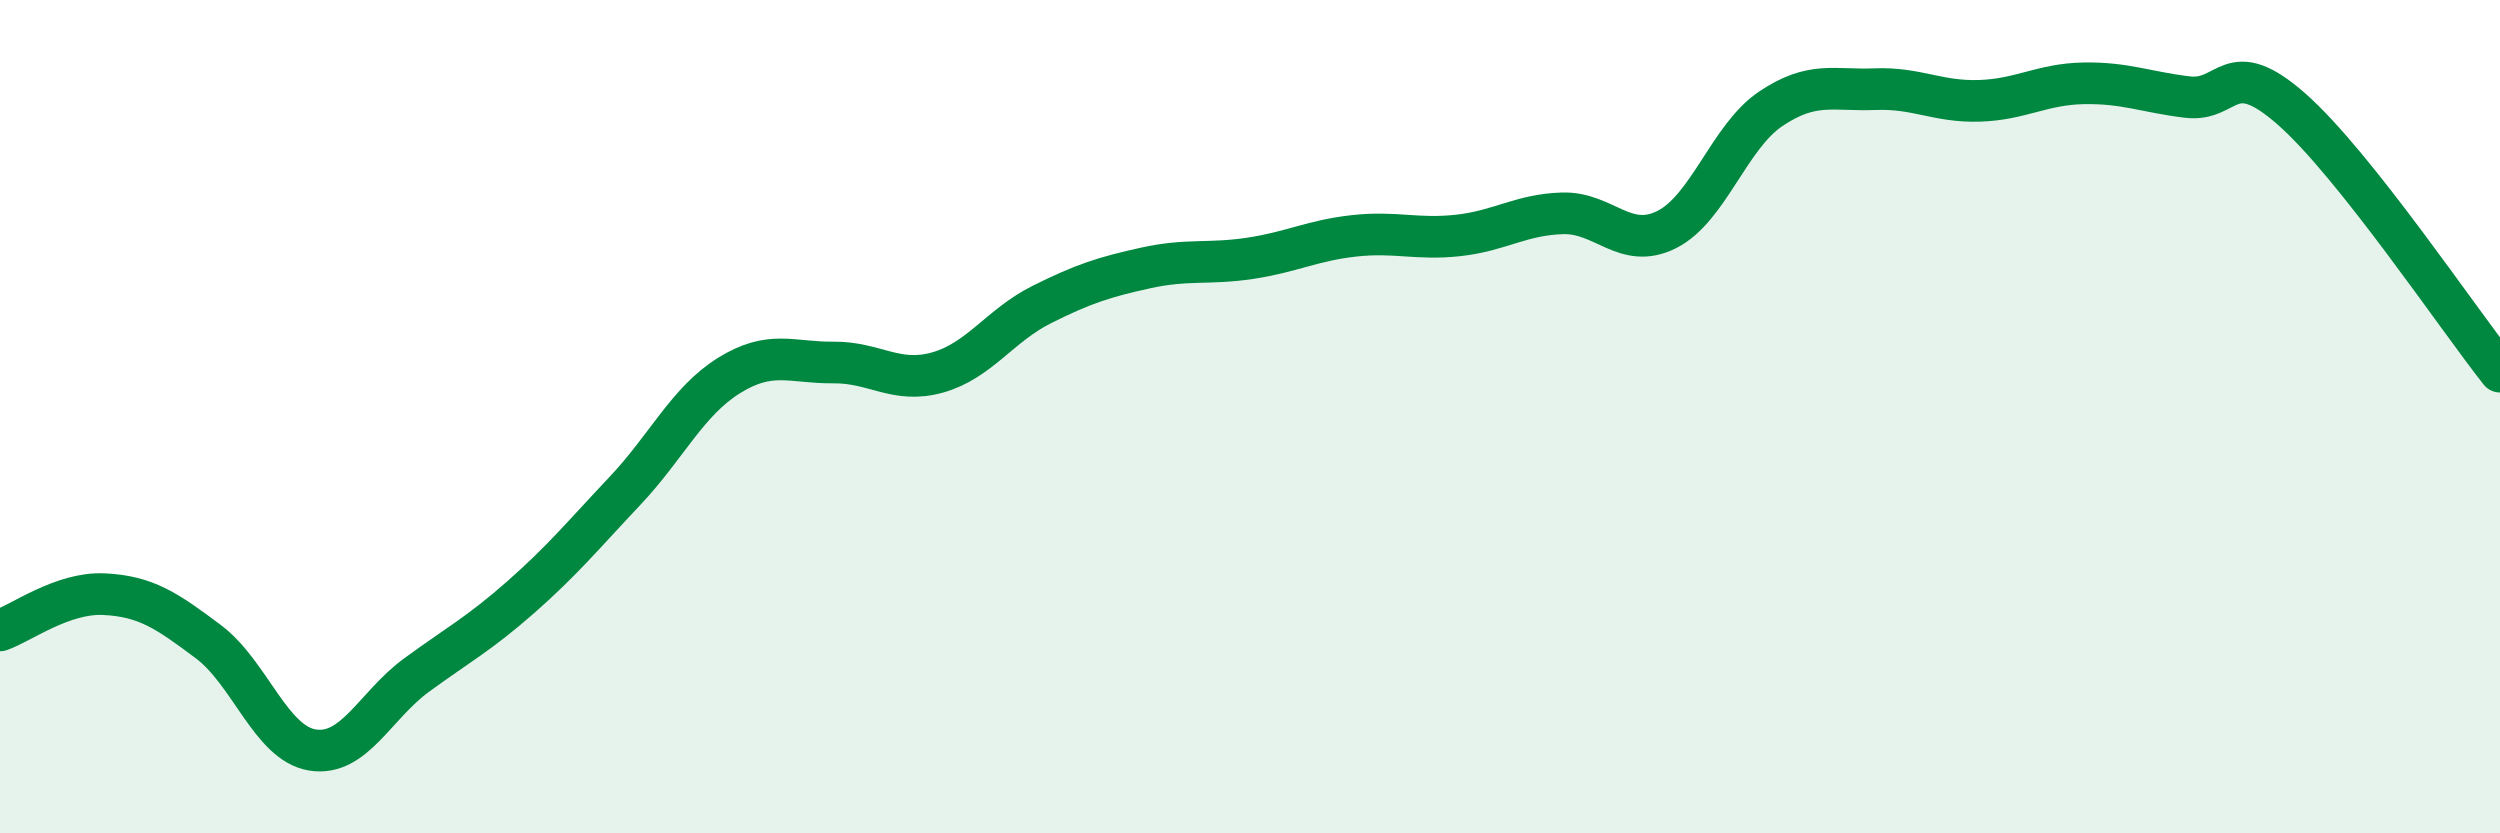
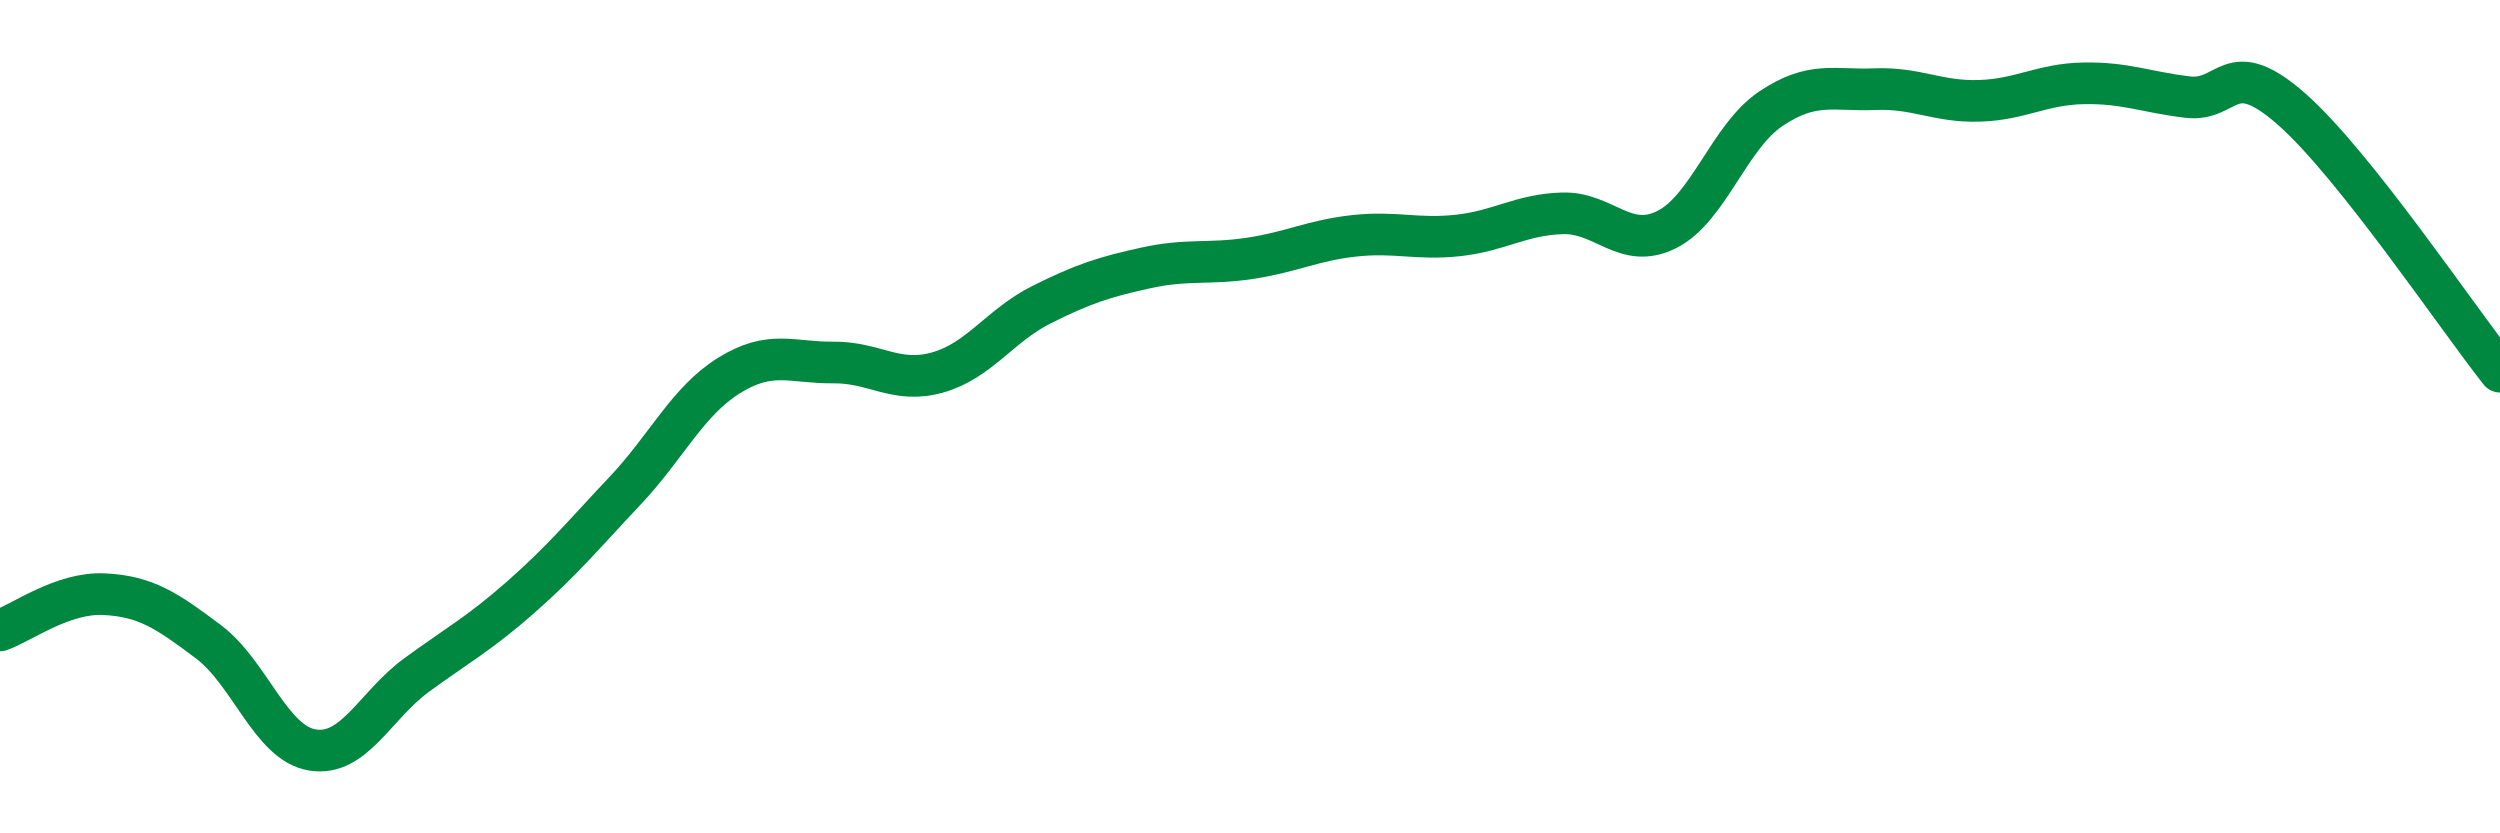
<svg xmlns="http://www.w3.org/2000/svg" width="60" height="20" viewBox="0 0 60 20">
-   <path d="M 0,15.13 C 0.5,14.96 1.5,14.21 2.5,14.26 C 3.5,14.31 4,14.65 5,15.4 C 6,16.15 6.5,17.84 7.5,18 C 8.5,18.16 9,16.93 10,16.2 C 11,15.47 11.5,15.21 12.5,14.33 C 13.5,13.45 14,12.84 15,11.78 C 16,10.72 16.5,9.63 17.5,9.01 C 18.5,8.39 19,8.71 20,8.7 C 21,8.69 21.5,9.22 22.5,8.94 C 23.5,8.66 24,7.81 25,7.31 C 26,6.81 26.5,6.65 27.5,6.43 C 28.5,6.21 29,6.35 30,6.2 C 31,6.05 31.5,5.77 32.5,5.66 C 33.5,5.55 34,5.76 35,5.65 C 36,5.54 36.5,5.15 37.5,5.12 C 38.5,5.09 39,6.01 40,5.51 C 41,5.01 41.5,3.28 42.5,2.61 C 43.5,1.94 44,2.18 45,2.14 C 46,2.1 46.5,2.45 47.5,2.42 C 48.5,2.39 49,2.02 50,2 C 51,1.98 51.5,2.21 52.5,2.33 C 53.5,2.45 53.5,1.3 55,2.62 C 56.5,3.94 59,7.66 60,8.92L60 20L0 20Z" fill="#008740" opacity="0.1" stroke-linecap="round" stroke-linejoin="round" />
  <path d="M 0,15.13 C 0.5,14.96 1.5,14.21 2.5,14.26 C 3.5,14.31 4,14.65 5,15.4 C 6,16.15 6.5,17.84 7.5,18 C 8.5,18.16 9,16.93 10,16.2 C 11,15.47 11.5,15.21 12.5,14.33 C 13.5,13.45 14,12.84 15,11.78 C 16,10.72 16.5,9.63 17.5,9.01 C 18.5,8.39 19,8.71 20,8.7 C 21,8.69 21.5,9.22 22.5,8.94 C 23.5,8.66 24,7.81 25,7.31 C 26,6.81 26.5,6.65 27.5,6.43 C 28.5,6.21 29,6.35 30,6.2 C 31,6.05 31.5,5.77 32.5,5.66 C 33.5,5.55 34,5.76 35,5.65 C 36,5.54 36.5,5.15 37.5,5.12 C 38.5,5.09 39,6.01 40,5.51 C 41,5.01 41.5,3.28 42.5,2.61 C 43.5,1.94 44,2.18 45,2.14 C 46,2.1 46.5,2.45 47.5,2.42 C 48.5,2.39 49,2.02 50,2 C 51,1.98 51.5,2.21 52.5,2.33 C 53.5,2.45 53.5,1.3 55,2.62 C 56.5,3.94 59,7.66 60,8.92" stroke="#008740" stroke-width="1" fill="none" stroke-linecap="round" stroke-linejoin="round" />
</svg>